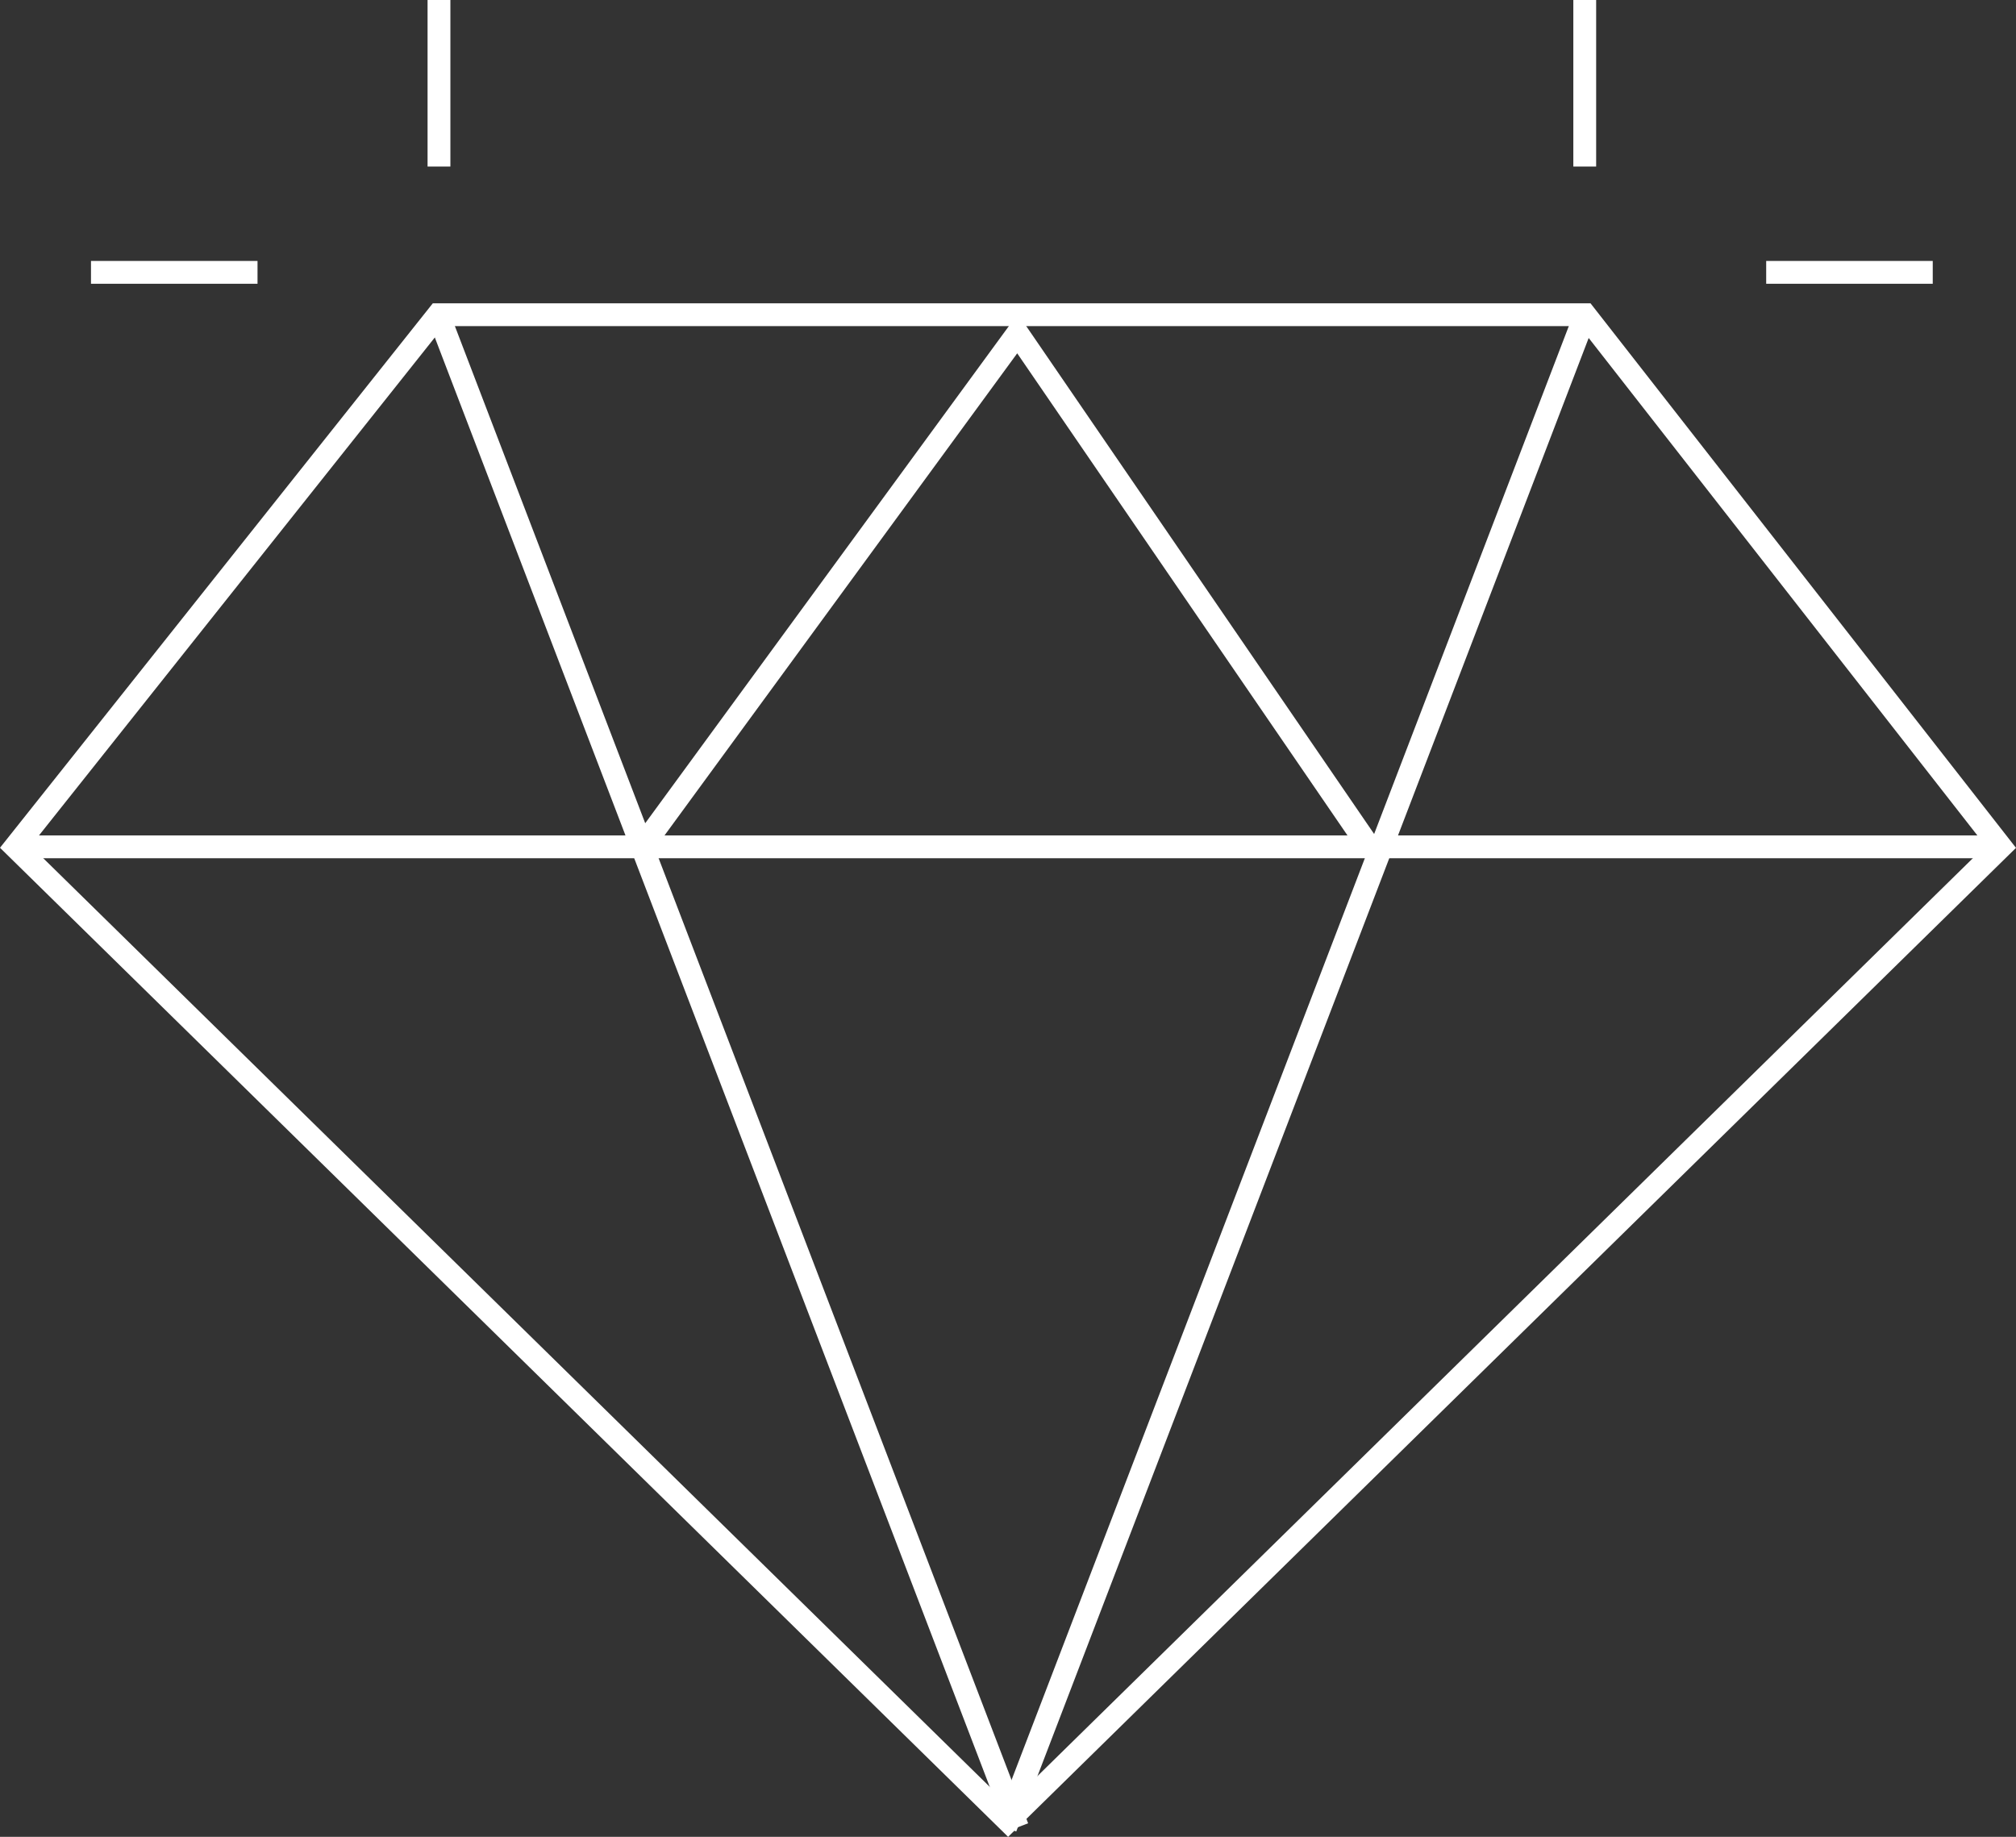
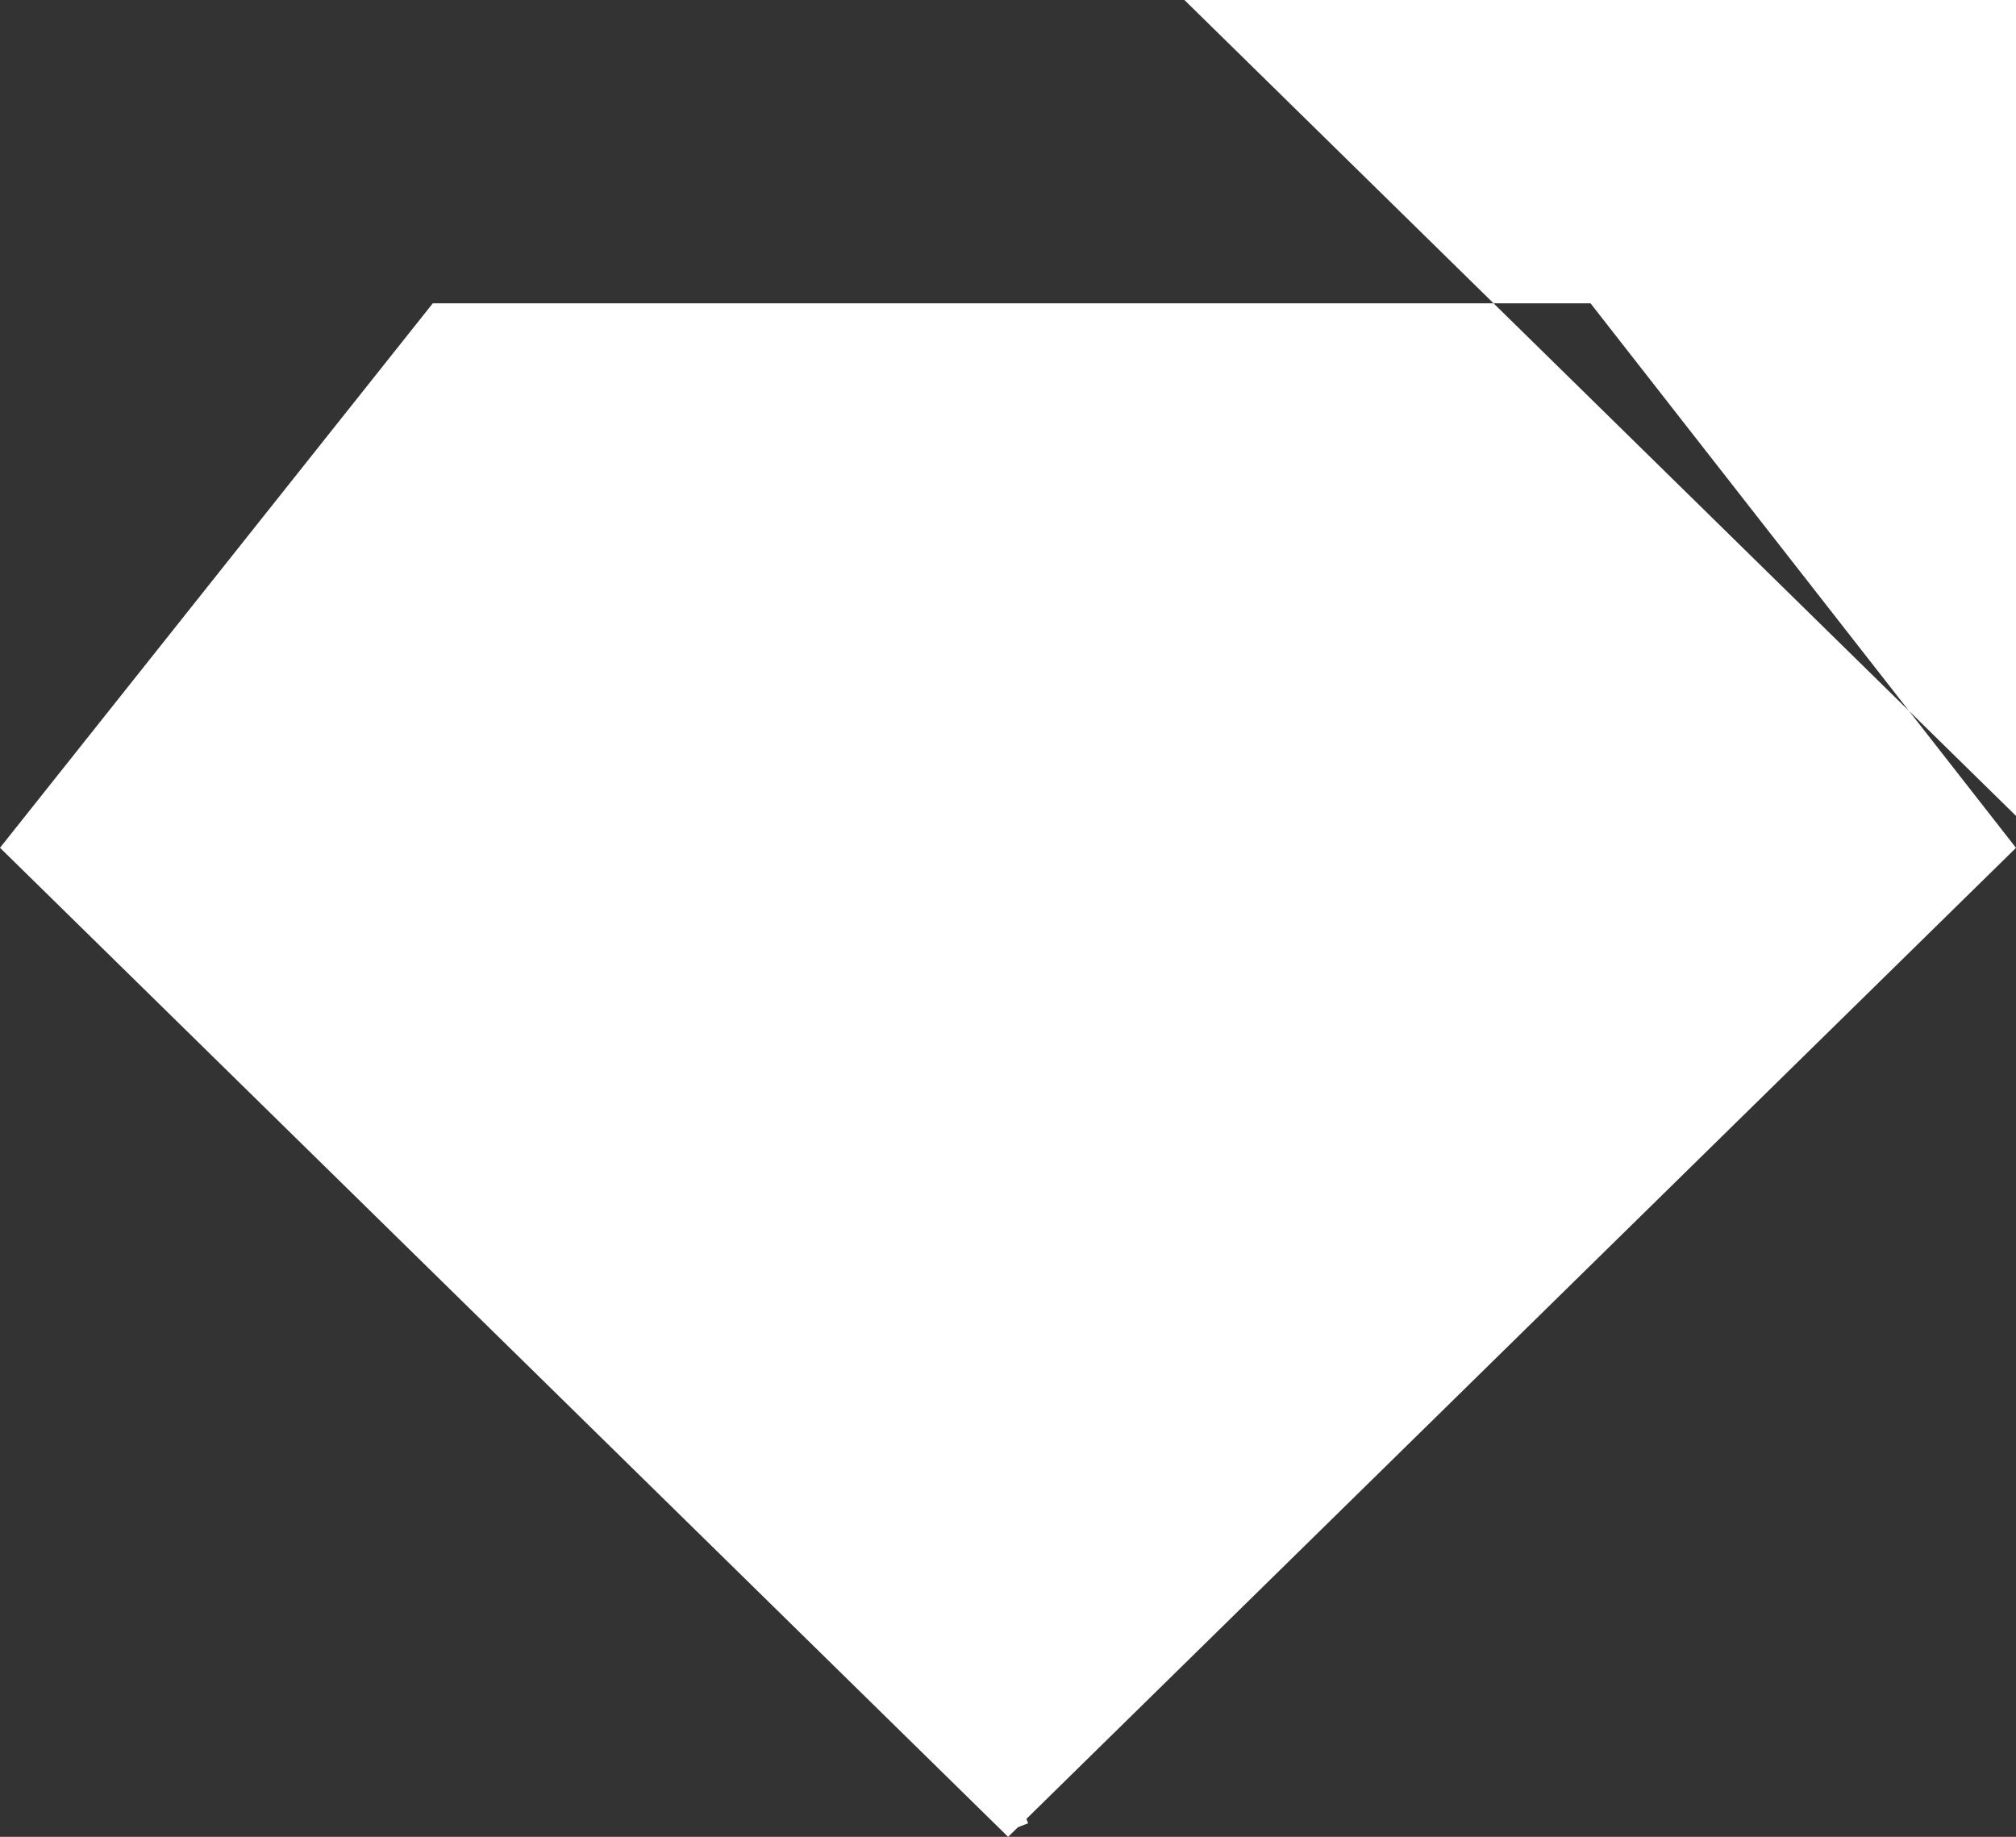
<svg xmlns="http://www.w3.org/2000/svg" width="87.804" height="80" viewBox="0 0 87.804 80">
  <rect x="0" y="0" width="87.804" height="80" fill="#333333" stroke="none" />
  <defs>
    <style>.a{fill:#fff;}</style>
  </defs>
  <g transform="translate(-1127.315 -1917.091)">
    <g transform="translate(1127.315 1930.3)">
-       <path class="a" d="M1171.222,1997.174l-43.907-43.077,18.85-23.713h50.423l.149.191,18.382,23.526Zm-42.571-43.159,42.571,41.766,42.568-41.769-17.686-22.635h-49.458Z" transform="translate(-1127.315 -1930.383)" />
+       <path class="a" d="M1171.222,1997.174l-43.907-43.077,18.85-23.713h50.423l.149.191,18.382,23.526m-42.571-43.159,42.571,41.766,42.568-41.769-17.686-22.635h-49.458Z" transform="translate(-1127.315 -1930.383)" />
    </g>
    <g transform="translate(1145.941 1930.619)">
      <rect class="a" width="0.993" height="70.546" transform="translate(0 0.355) rotate(-20.951)" />
    </g>
    <g transform="translate(1170.648 1930.619)">
-       <rect class="a" width="70.546" height="0.993" transform="matrix(0.358, -0.934, 0.934, 0.358, 0, 65.883)" />
-     </g>
+       </g>
    <g transform="translate(1127.983 1953.476)">
      <rect class="a" width="86.471" height="0.994" />
    </g>
    <g transform="translate(1154.878 1930.76)">
      <path class="a" d="M1155.852,1954.352l-.8-.586,16.766-22.92,15.709,22.932-.819.561-14.917-21.774Z" transform="translate(-1155.051 -1930.846)" />
    </g>
    <g transform="translate(1195.839 1917.091)">
      <rect class="a" width="0.994" height="7.253" />
    </g>
    <g transform="translate(1204.239 1928.456)">
      <rect class="a" width="7.254" height="0.994" />
    </g>
    <g transform="translate(1145.937 1917.091)">
-       <rect class="a" width="0.994" height="7.253" />
-     </g>
+       </g>
    <g transform="translate(1131.278 1928.456)">
-       <rect class="a" width="7.253" height="0.994" />
-     </g>
+       </g>
  </g>
</svg>